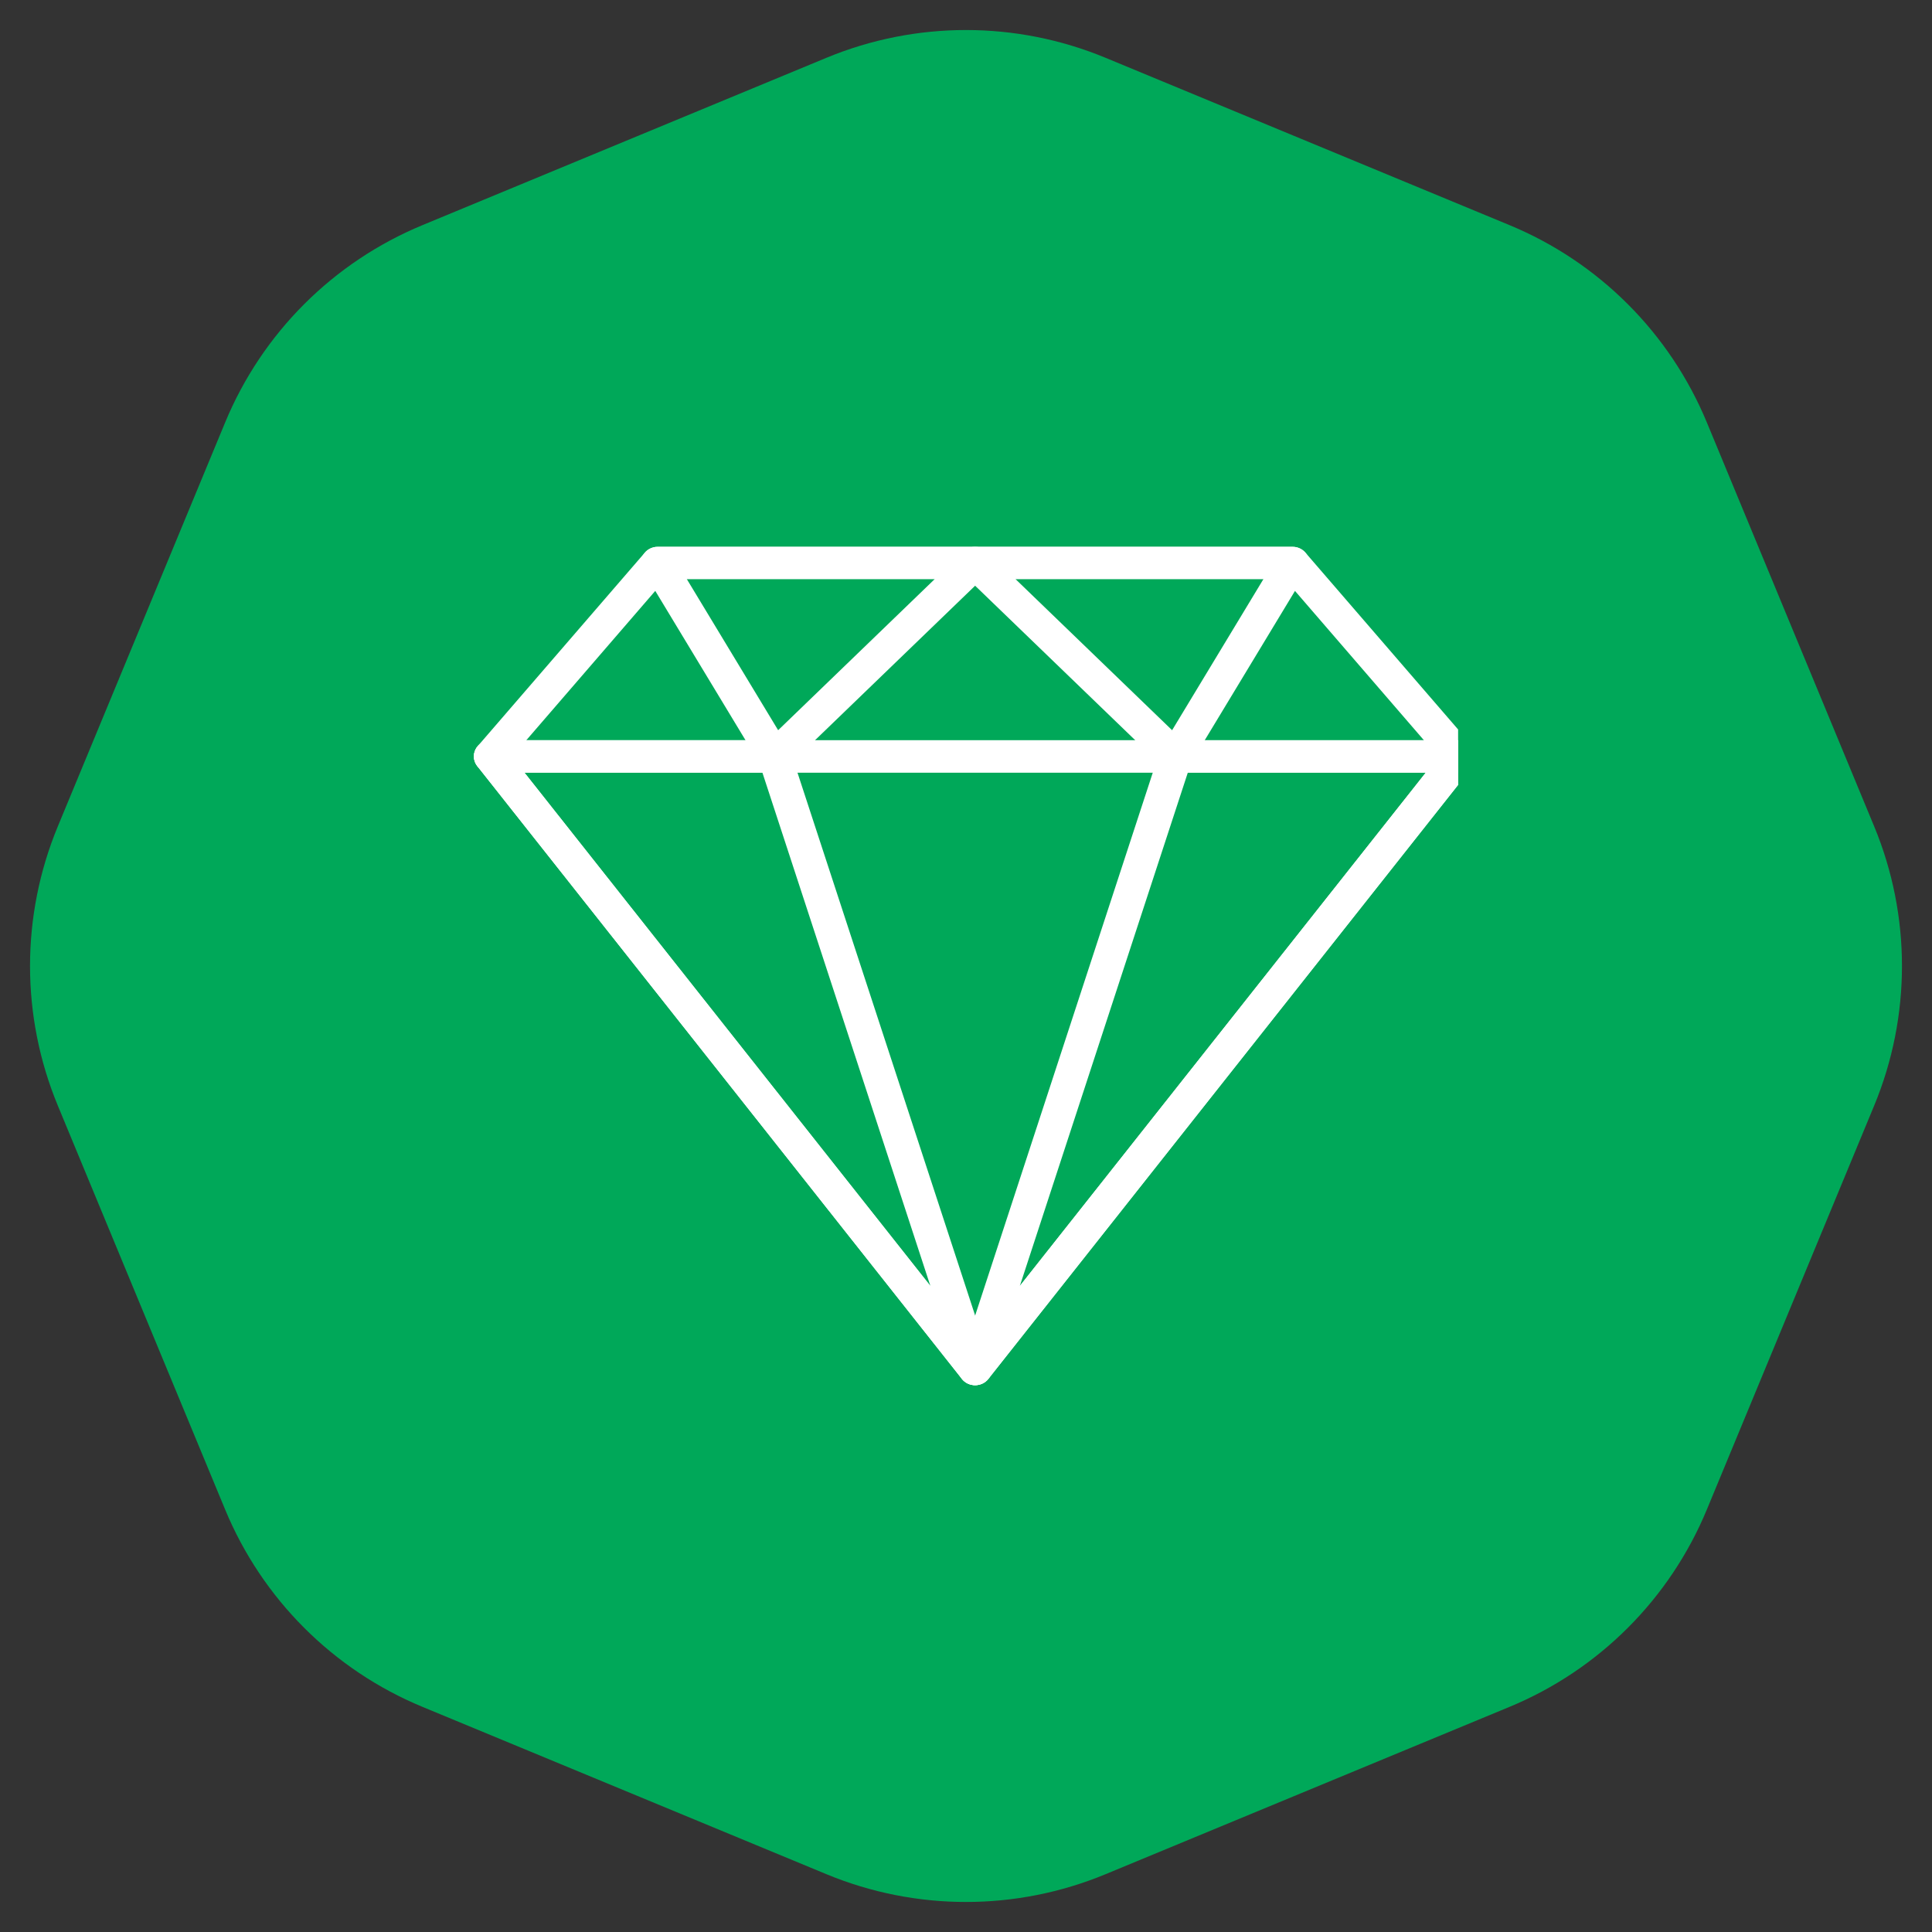
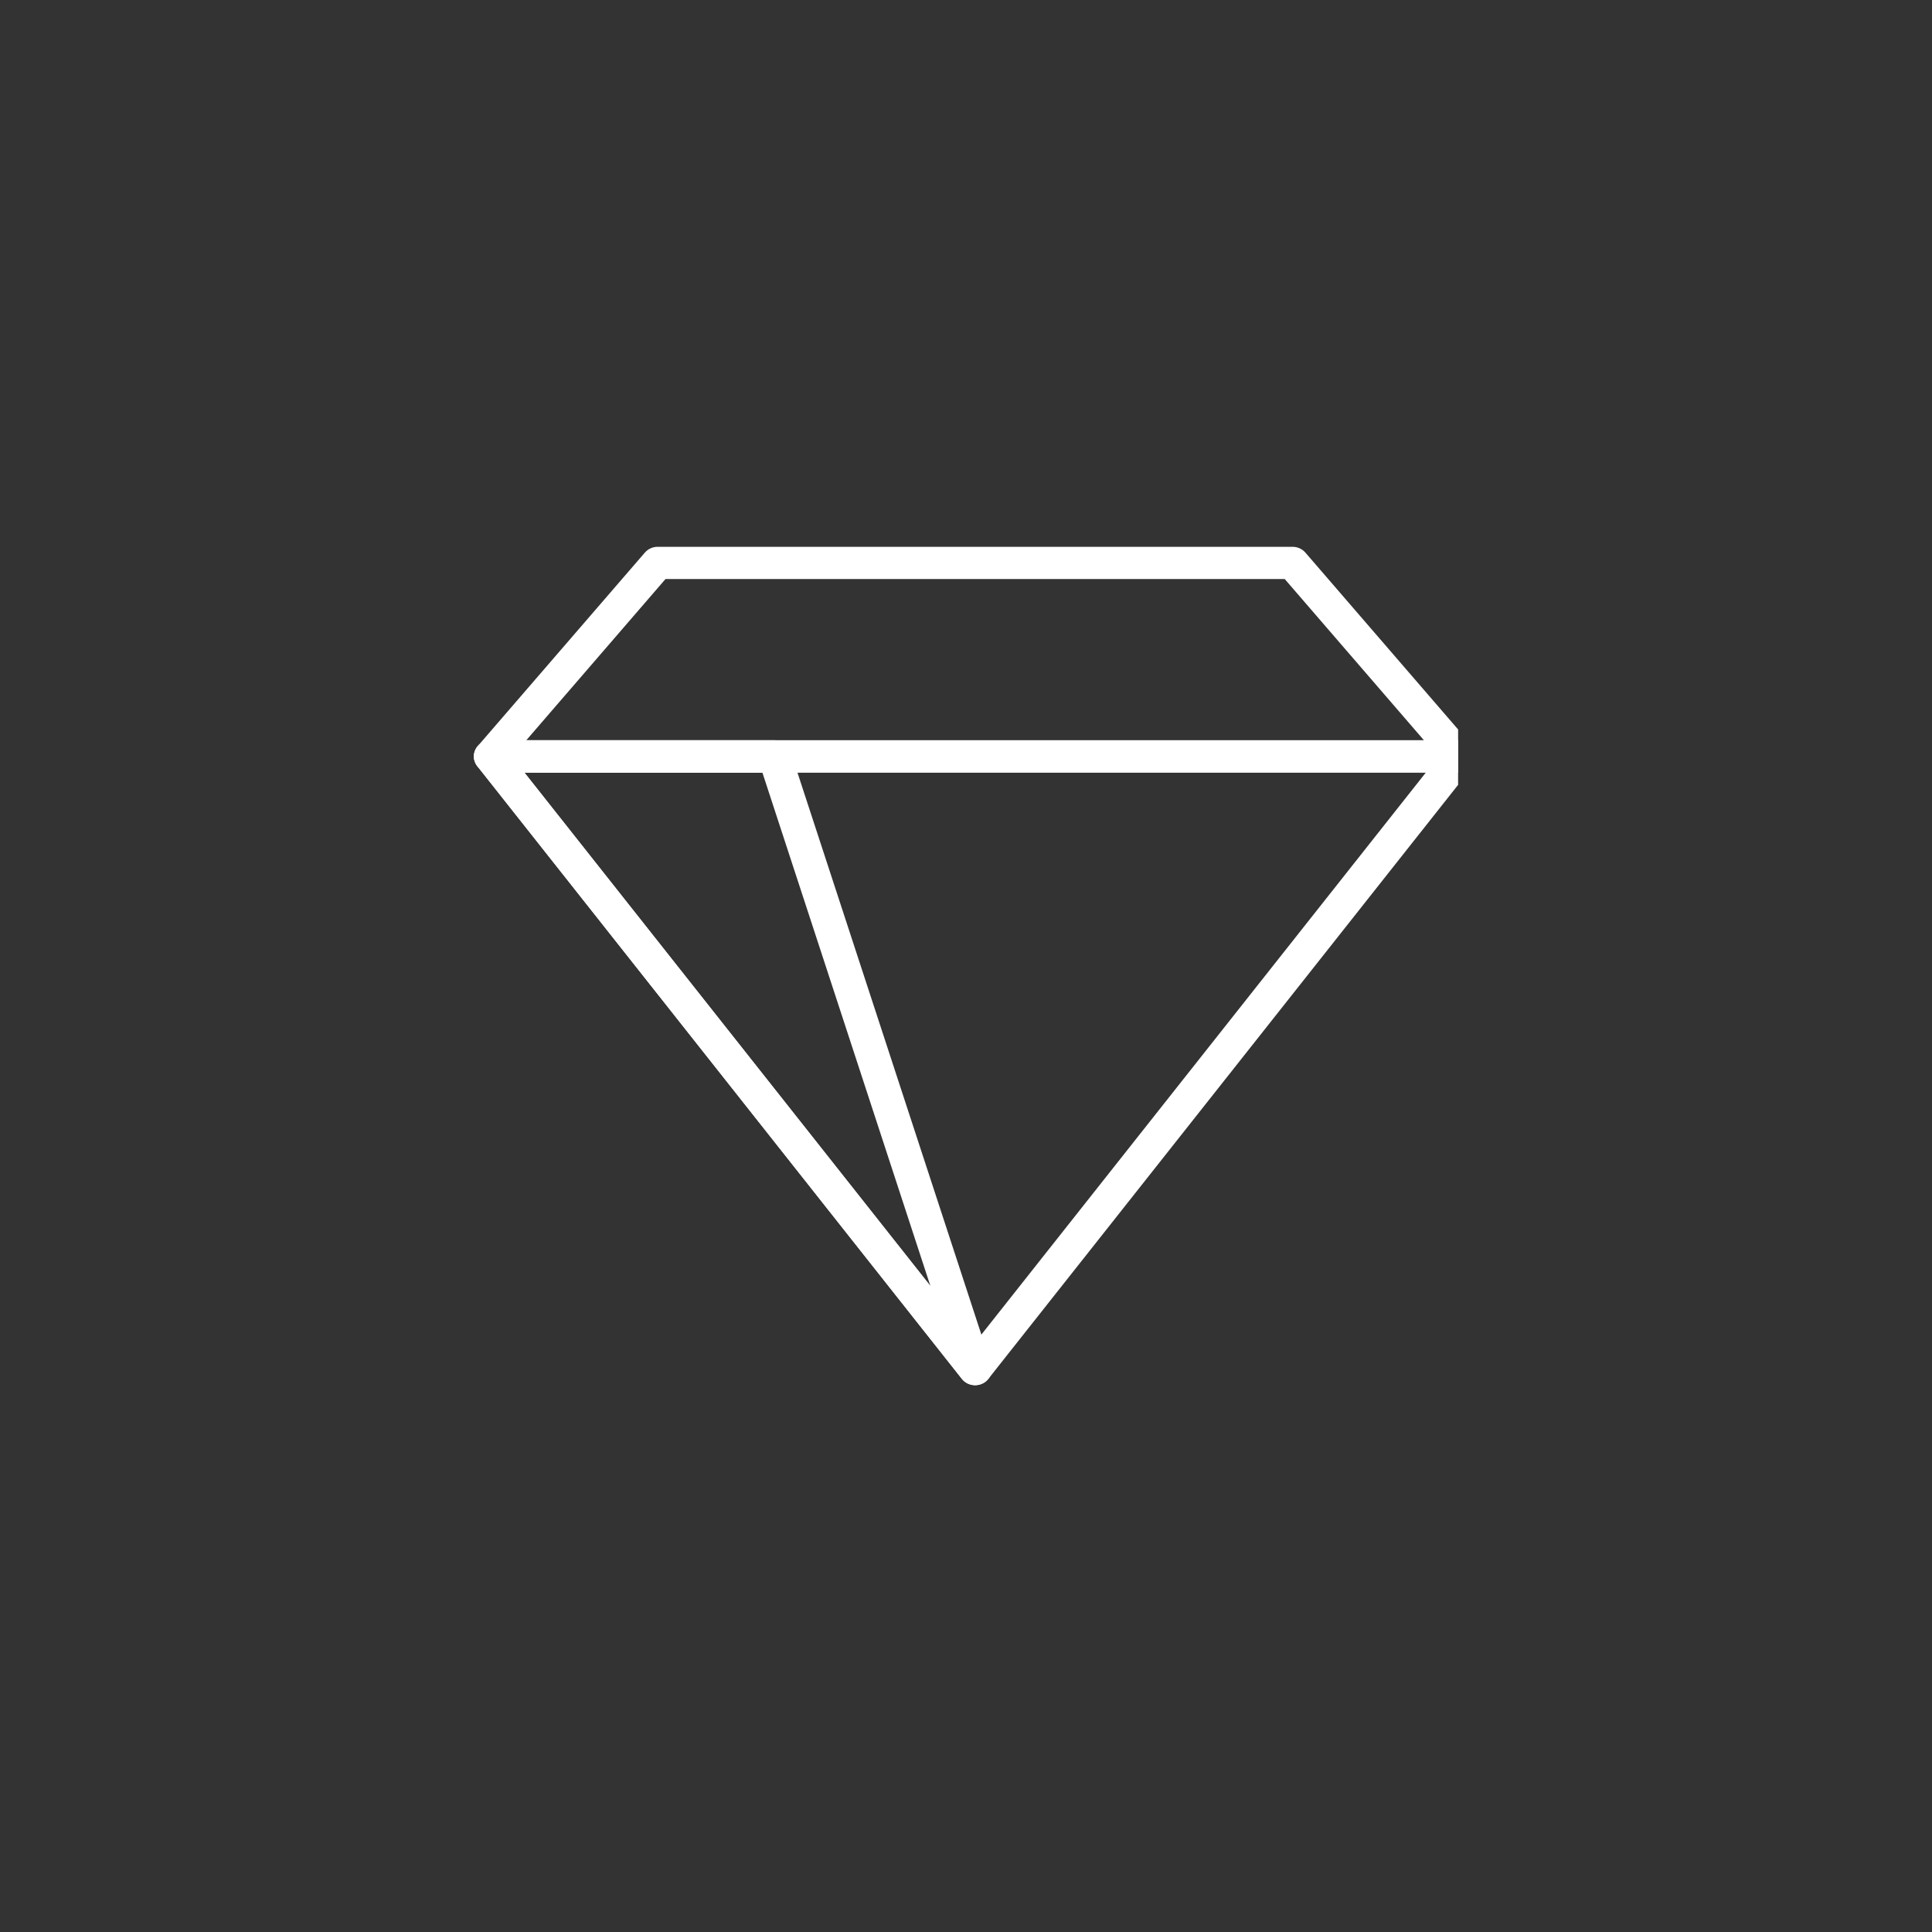
<svg xmlns="http://www.w3.org/2000/svg" width="106" height="106" viewBox="0 0 106 106" fill="none">
  <rect x="0" y="0" width="106" height="106" fill="#333333" stroke="none" />
-   <path d="M45.346 3.17C50.247 1.14 55.753 1.14 60.654 3.17L82.823 12.353C87.724 14.383 91.617 18.276 93.647 23.177L102.83 45.346C104.86 50.247 104.86 55.753 102.83 60.654L93.647 82.823C91.617 87.724 87.724 91.617 82.823 93.647L60.654 102.83C55.753 104.86 50.247 104.86 45.346 102.83L23.177 93.647C18.276 91.617 14.383 87.724 12.353 82.823L3.17 60.654C1.14 55.753 1.14 50.247 3.17 45.346L12.353 23.177C14.383 18.276 18.276 14.383 23.177 12.353L45.346 3.17Z" fill="#00A859" />
  <g clip-path="url(#clip0_283_899)">
    <path d="M80.787 40.934L71.621 30.319C71.447 30.118 71.189 30.001 70.917 30.001H36.084C35.812 30.001 35.554 30.117 35.38 30.319L26.213 40.934C25.985 41.197 25.935 41.565 26.087 41.875C26.238 42.185 26.561 42.385 26.917 42.385H80.083C80.439 42.385 80.762 42.185 80.913 41.875C81.064 41.565 81.015 41.198 80.787 40.934ZM28.874 40.615L36.513 31.769H70.487L78.125 40.615H28.874Z" fill="white" />
-     <path d="M54.348 30.546C54.206 30.215 53.871 30 53.501 30H36.085C35.757 30 35.454 30.169 35.29 30.444C35.126 30.719 35.127 31.056 35.293 31.33L41.709 41.946C41.852 42.182 42.101 42.342 42.383 42.377C42.422 42.382 42.462 42.385 42.5 42.385C42.742 42.385 42.976 42.292 43.149 42.125L54.149 31.51C54.411 31.257 54.49 30.877 54.348 30.546ZM42.693 40.063L37.68 31.769H51.287L42.693 40.063Z" fill="white" />
    <path d="M80.903 41.107C80.749 40.806 80.43 40.614 80.082 40.614H26.916C26.568 40.614 26.25 40.806 26.095 41.107C25.941 41.409 25.977 41.769 26.189 42.036L52.772 75.651C52.945 75.871 53.214 76 53.5 76C53.786 76 54.056 75.871 54.227 75.651L80.81 42.036C81.022 41.769 81.058 41.409 80.903 41.107ZM53.5 73.657L28.77 42.385H78.231L53.5 73.657Z" fill="white" />
    <path d="M54.375 74.848L43.375 41.233C43.254 40.865 42.901 40.614 42.5 40.614H26.917C26.569 40.614 26.251 40.806 26.096 41.107C25.942 41.409 25.978 41.769 26.189 42.036L52.772 75.651C52.95 75.877 53.222 76 53.501 76C53.644 76 53.789 75.968 53.923 75.899C54.318 75.702 54.508 75.258 54.375 74.848ZM28.77 42.385H41.828L51.046 70.554L28.77 42.385Z" fill="white" />
-     <path d="M71.711 30.444C71.548 30.169 71.245 30 70.917 30H53.5C53.13 30 52.795 30.215 52.653 30.546C52.511 30.877 52.59 31.257 52.852 31.51L63.852 42.125C64.024 42.292 64.258 42.385 64.5 42.385C64.54 42.385 64.579 42.382 64.618 42.377C64.9 42.342 65.149 42.183 65.292 41.946L71.709 31.33C71.874 31.056 71.874 30.719 71.711 30.444ZM64.308 40.063L55.713 31.769H69.321L64.308 40.063Z" fill="white" />
-     <path d="M80.905 41.109C80.751 40.807 80.432 40.616 80.084 40.616H64.501C64.1 40.616 63.746 40.867 63.626 41.235L52.627 74.85C52.493 75.259 52.683 75.703 53.078 75.901C53.212 75.968 53.357 76 53.5 76C53.778 76 54.05 75.877 54.229 75.653L80.812 42.038C81.024 41.771 81.059 41.411 80.905 41.109ZM55.954 70.554L65.172 42.385H78.231L55.954 70.554Z" fill="white" />
  </g>
  <defs>
    <clipPath id="clip0_283_899">
      <rect width="54" height="54" fill="white" transform="translate(26 26)" />
    </clipPath>
  </defs>
</svg>